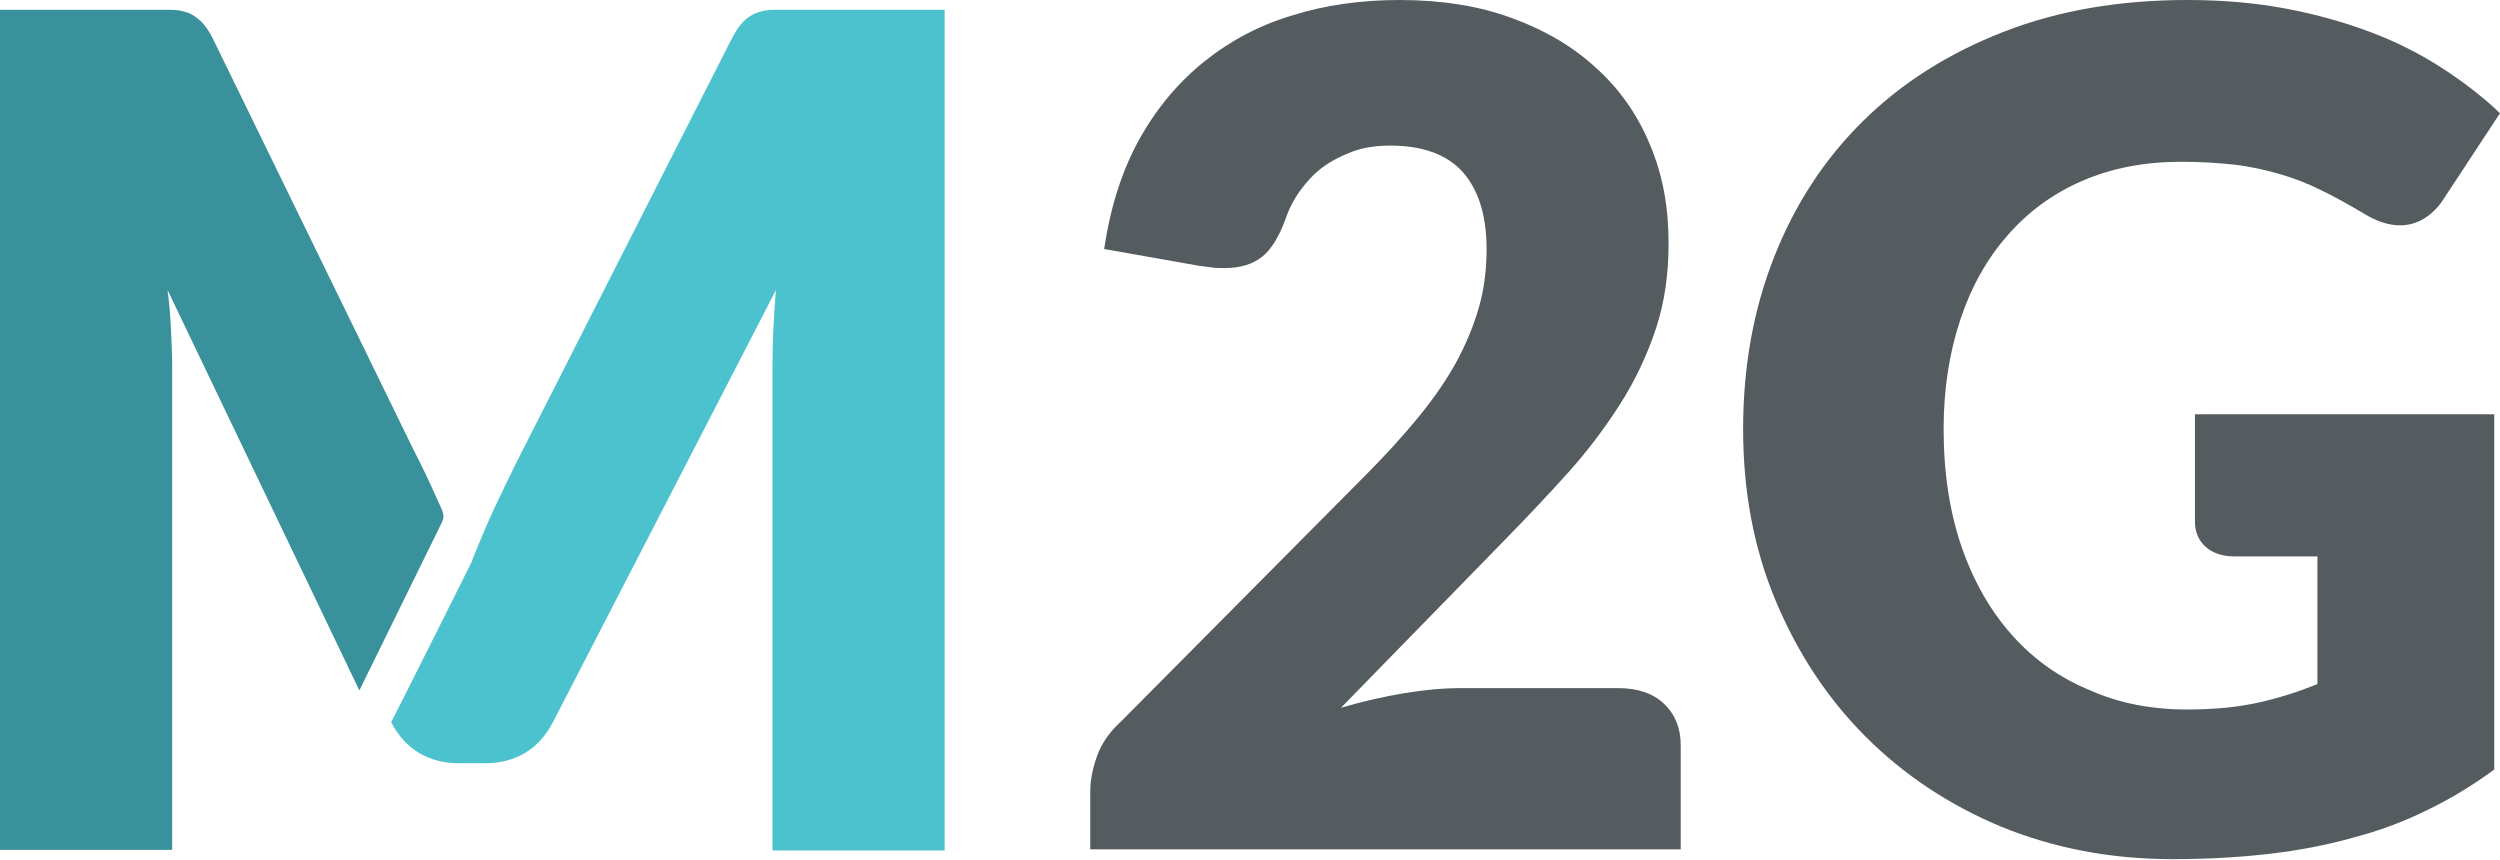
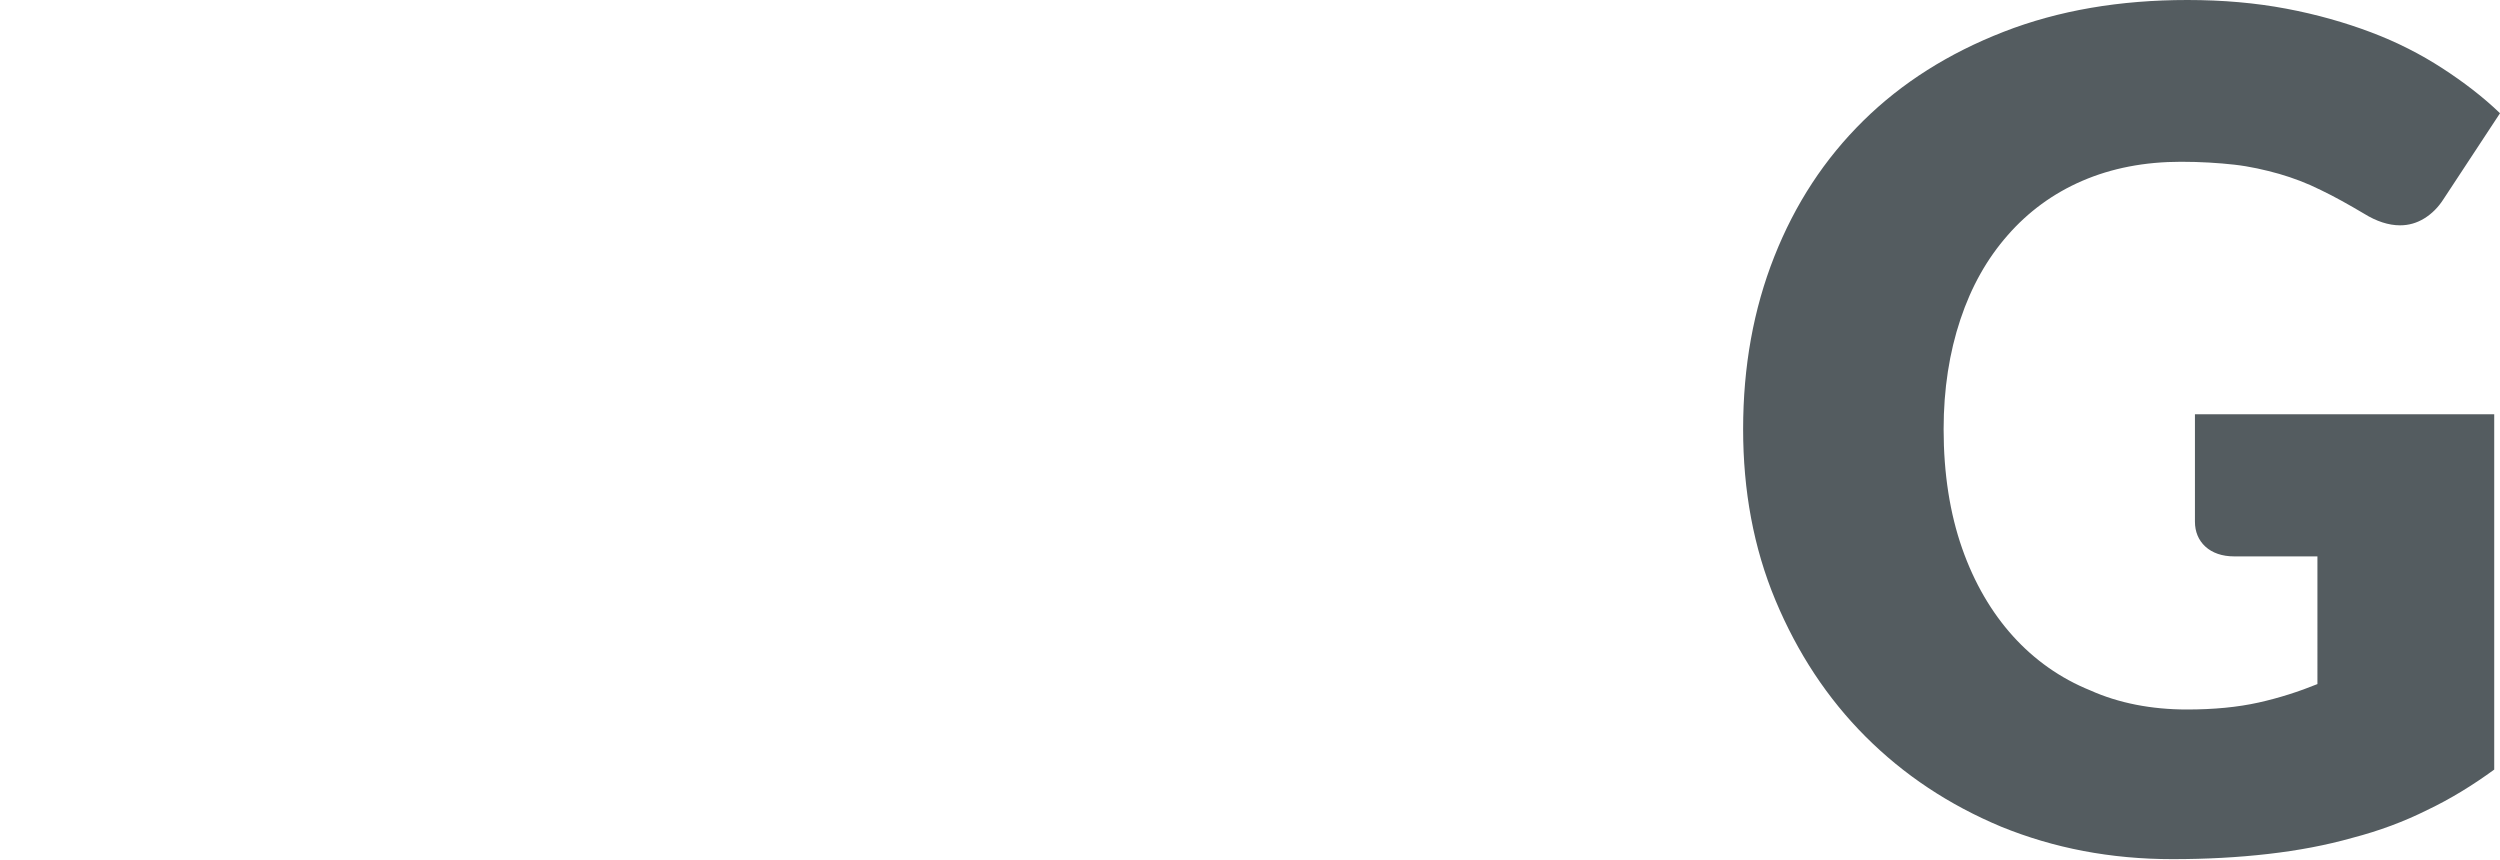
<svg xmlns="http://www.w3.org/2000/svg" version="1.1" id="Layer_1" x="0px" y="0px" viewBox="0 0 432.7 148.8" style="enable-background:new 0 0 432.7 148.8;" xml:space="preserve">
  <style type="text/css">
	.st0{fill:#4CC2CE;}
	.st1{fill:#39929B;}
	.st2{fill:#545C60;}
</style>
  <g>
-     <path class="st0" d="M81.8,96.9c-0.6,1.2,2.3-5.8,3.6-8.6c1.3-2.8,2.6-5.4,3.9-8.1l37.4-73.6c0.7-1.3,1.3-2.2,2-2.9   c0.7-0.7,1.5-1.2,2.3-1.5c0.9-0.3,1.8-0.5,2.9-0.5h3.8h25.8v145.5h-29.8V63.4c0-4.1,0.2-8.5,0.6-13.2l-38.6,74.8   c-1.2,2.3-2.8,4.1-4.8,5.3c-2,1.2-4.3,1.8-6.9,1.8h-4.6c-2.6,0-4.9-0.6-6.9-1.8c-2-1.2-3.6-3-4.8-5.3   C67.7,125.1,82.4,95.8,81.8,96.9" />
-     <path class="st1" d="M62.2,119.5L29,50.2c0.3,2.3,0.5,4.6,0.6,6.9c0.1,2.3,0.2,4.4,0.2,6.3v83.7H0V1.7h25.8h3.8   c1.1,0,2.1,0.2,2.9,0.5c0.9,0.3,1.6,0.9,2.3,1.5c0.7,0.7,1.4,1.7,2,2.9l34.7,71.1c1.3,2.5,2.6,5.2,3.8,7.9c1.6,3.6,1.9,3.5,0.8,5.6   " />
-     <path class="st2" d="M242.2,0c7.2,0,13.7,1,19.4,3.1c5.8,2.1,10.7,5,14.7,8.7c4.1,3.7,7.2,8.2,9.3,13.3c2.2,5.2,3.2,10.8,3.2,17   c0,5.3-0.7,10.3-2.2,14.8c-1.5,4.5-3.5,8.8-6.1,12.9c-2.6,4.1-5.6,8.1-9,11.9c-3.4,3.8-7.1,7.7-10.9,11.6l-28.5,29.2   c3.7-1.1,7.3-1.9,10.8-2.5c3.6-0.6,6.9-0.9,10-0.9h27.2c3.3,0,6,0.9,7.9,2.7c1.9,1.8,2.9,4.2,2.9,7.2v18H188.7v-10   c0-1.9,0.4-4,1.2-6.2c0.8-2.2,2.2-4.2,4.2-6l42-42.3c3.6-3.6,6.7-7,9.4-10.3c2.7-3.3,4.9-6.5,6.6-9.6c1.7-3.2,3-6.3,3.9-9.5   c0.9-3.2,1.3-6.5,1.3-10c0-5.8-1.4-10.2-4.1-13.3c-2.8-3.1-7-4.6-12.6-4.6c-2.3,0-4.5,0.3-6.4,1c-1.9,0.7-3.7,1.6-5.2,2.7   c-1.5,1.1-2.8,2.5-3.9,4c-1.1,1.5-2,3.2-2.6,5c-1.1,3-2.4,5.2-4,6.5c-1.6,1.3-3.8,2-6.6,2c-0.7,0-1.4,0-2.1-0.1   c-0.8-0.1-1.5-0.2-2.3-0.3l-16.4-2.9c1.1-7.3,3.1-13.6,6.1-19c3-5.4,6.8-9.9,11.3-13.5c4.5-3.6,9.6-6.3,15.4-8   C229.3,0.9,235.6,0,242.2,0" />
    <path class="st2" d="M378.5,122.8c4.7,0,8.8-0.4,12.4-1.2c3.6-0.8,7-1.9,10.2-3.2V96.3h-14.4c-2.1,0-3.8-0.6-5-1.7   c-1.2-1.1-1.8-2.6-1.8-4.3V71.7h51.8v61.5c-3.7,2.7-7.6,5.1-11.6,7c-4,2-8.3,3.6-12.9,4.8c-4.6,1.3-9.4,2.2-14.6,2.8   c-5.2,0.6-10.7,0.9-16.6,0.9c-10.7,0-20.5-1.9-29.6-5.6c-9.1-3.8-16.9-9-23.5-15.6c-6.6-6.6-11.8-14.5-15.6-23.6   c-3.8-9.1-5.6-19-5.6-29.6c0-10.9,1.8-20.8,5.4-29.9c3.6-9.1,8.7-16.9,15.4-23.5c6.7-6.6,14.8-11.7,24.3-15.4   c9.5-3.7,20.1-5.5,31.8-5.5c6.1,0,11.8,0.5,17.1,1.5c5.3,1,10.2,2.4,14.7,4.1c4.5,1.7,8.6,3.8,12.3,6.2c3.7,2.4,7.1,5,10,7.8   l-9.8,14.9c-0.9,1.4-2,2.5-3.3,3.3c-1.3,0.8-2.7,1.2-4.2,1.2c-2,0-4.1-0.7-6.2-2c-2.7-1.6-5.2-3-7.5-4.1c-2.4-1.2-4.8-2.1-7.2-2.8   c-2.5-0.7-5.1-1.3-7.8-1.6c-2.7-0.3-5.8-0.5-9.2-0.5c-6.3,0-12,1.1-17.1,3.3c-5.1,2.2-9.4,5.4-12.9,9.4c-3.6,4.1-6.3,8.9-8.2,14.6   c-1.9,5.7-2.9,12-2.9,19c0,7.7,1.1,14.6,3.2,20.6c2.1,6,5.1,11.1,8.8,15.2s8.2,7.3,13.4,9.4C366.7,121.7,372.4,122.8,378.5,122.8" />
  </g>
</svg>